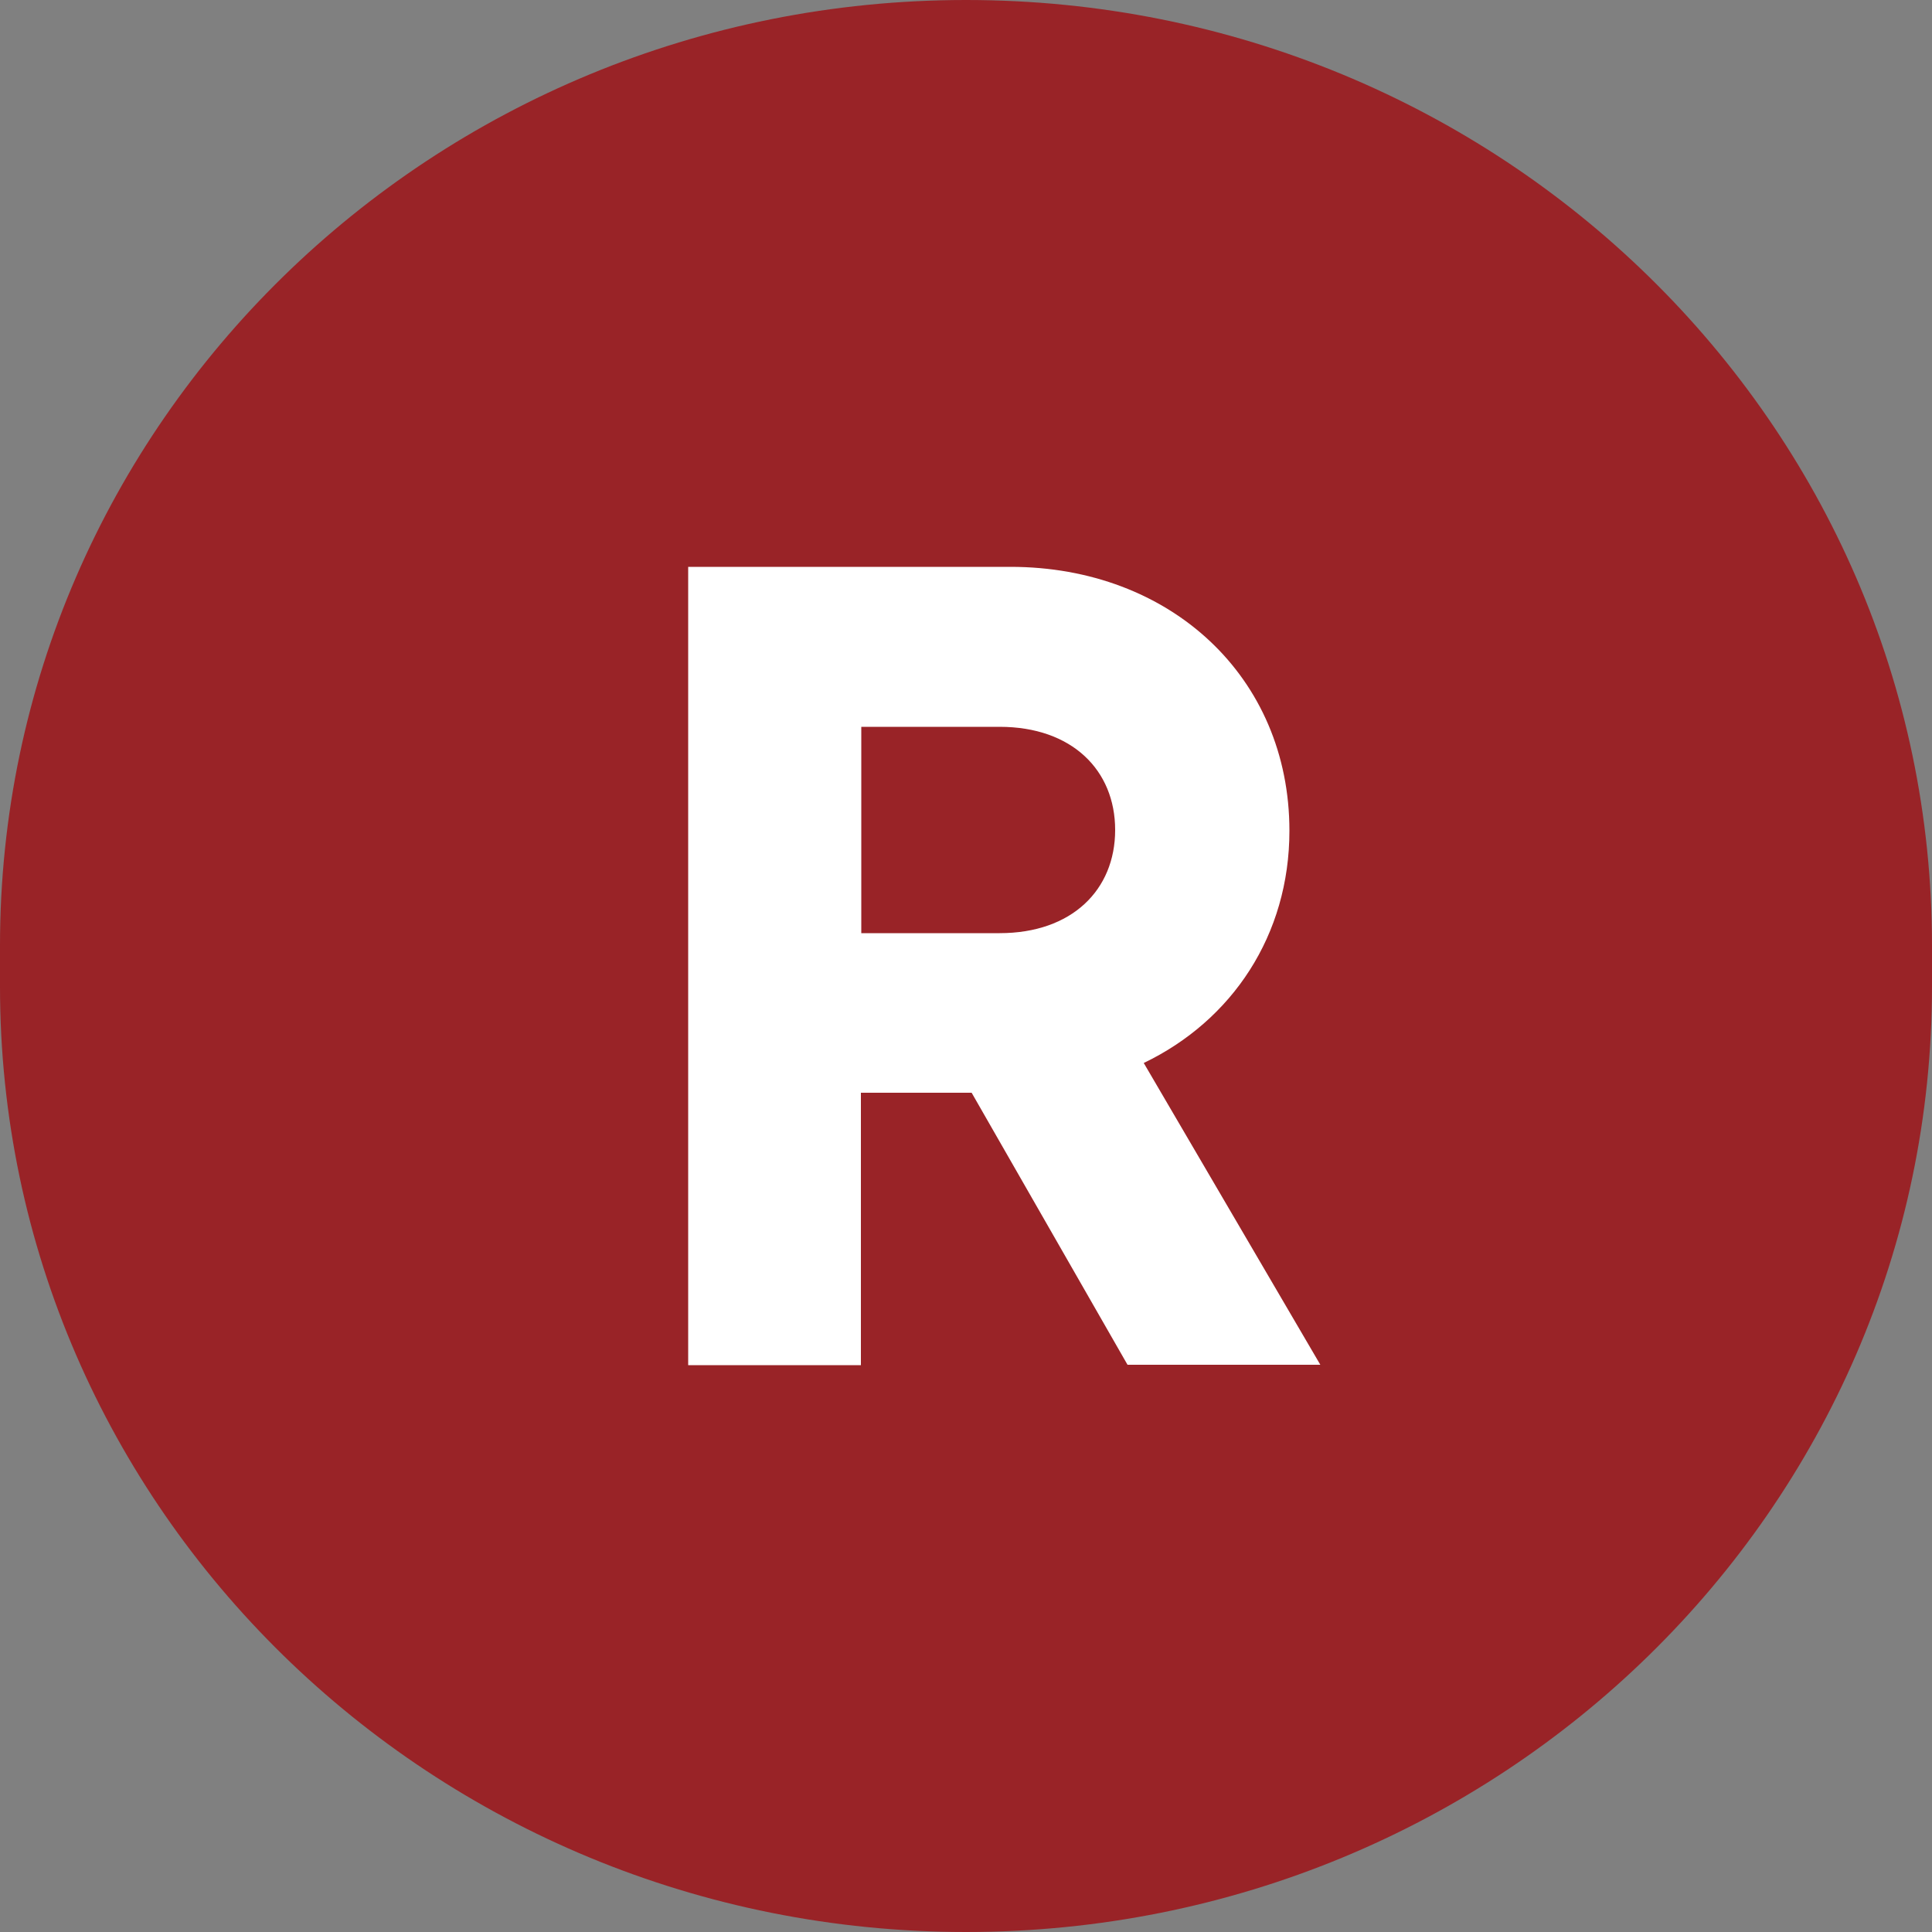
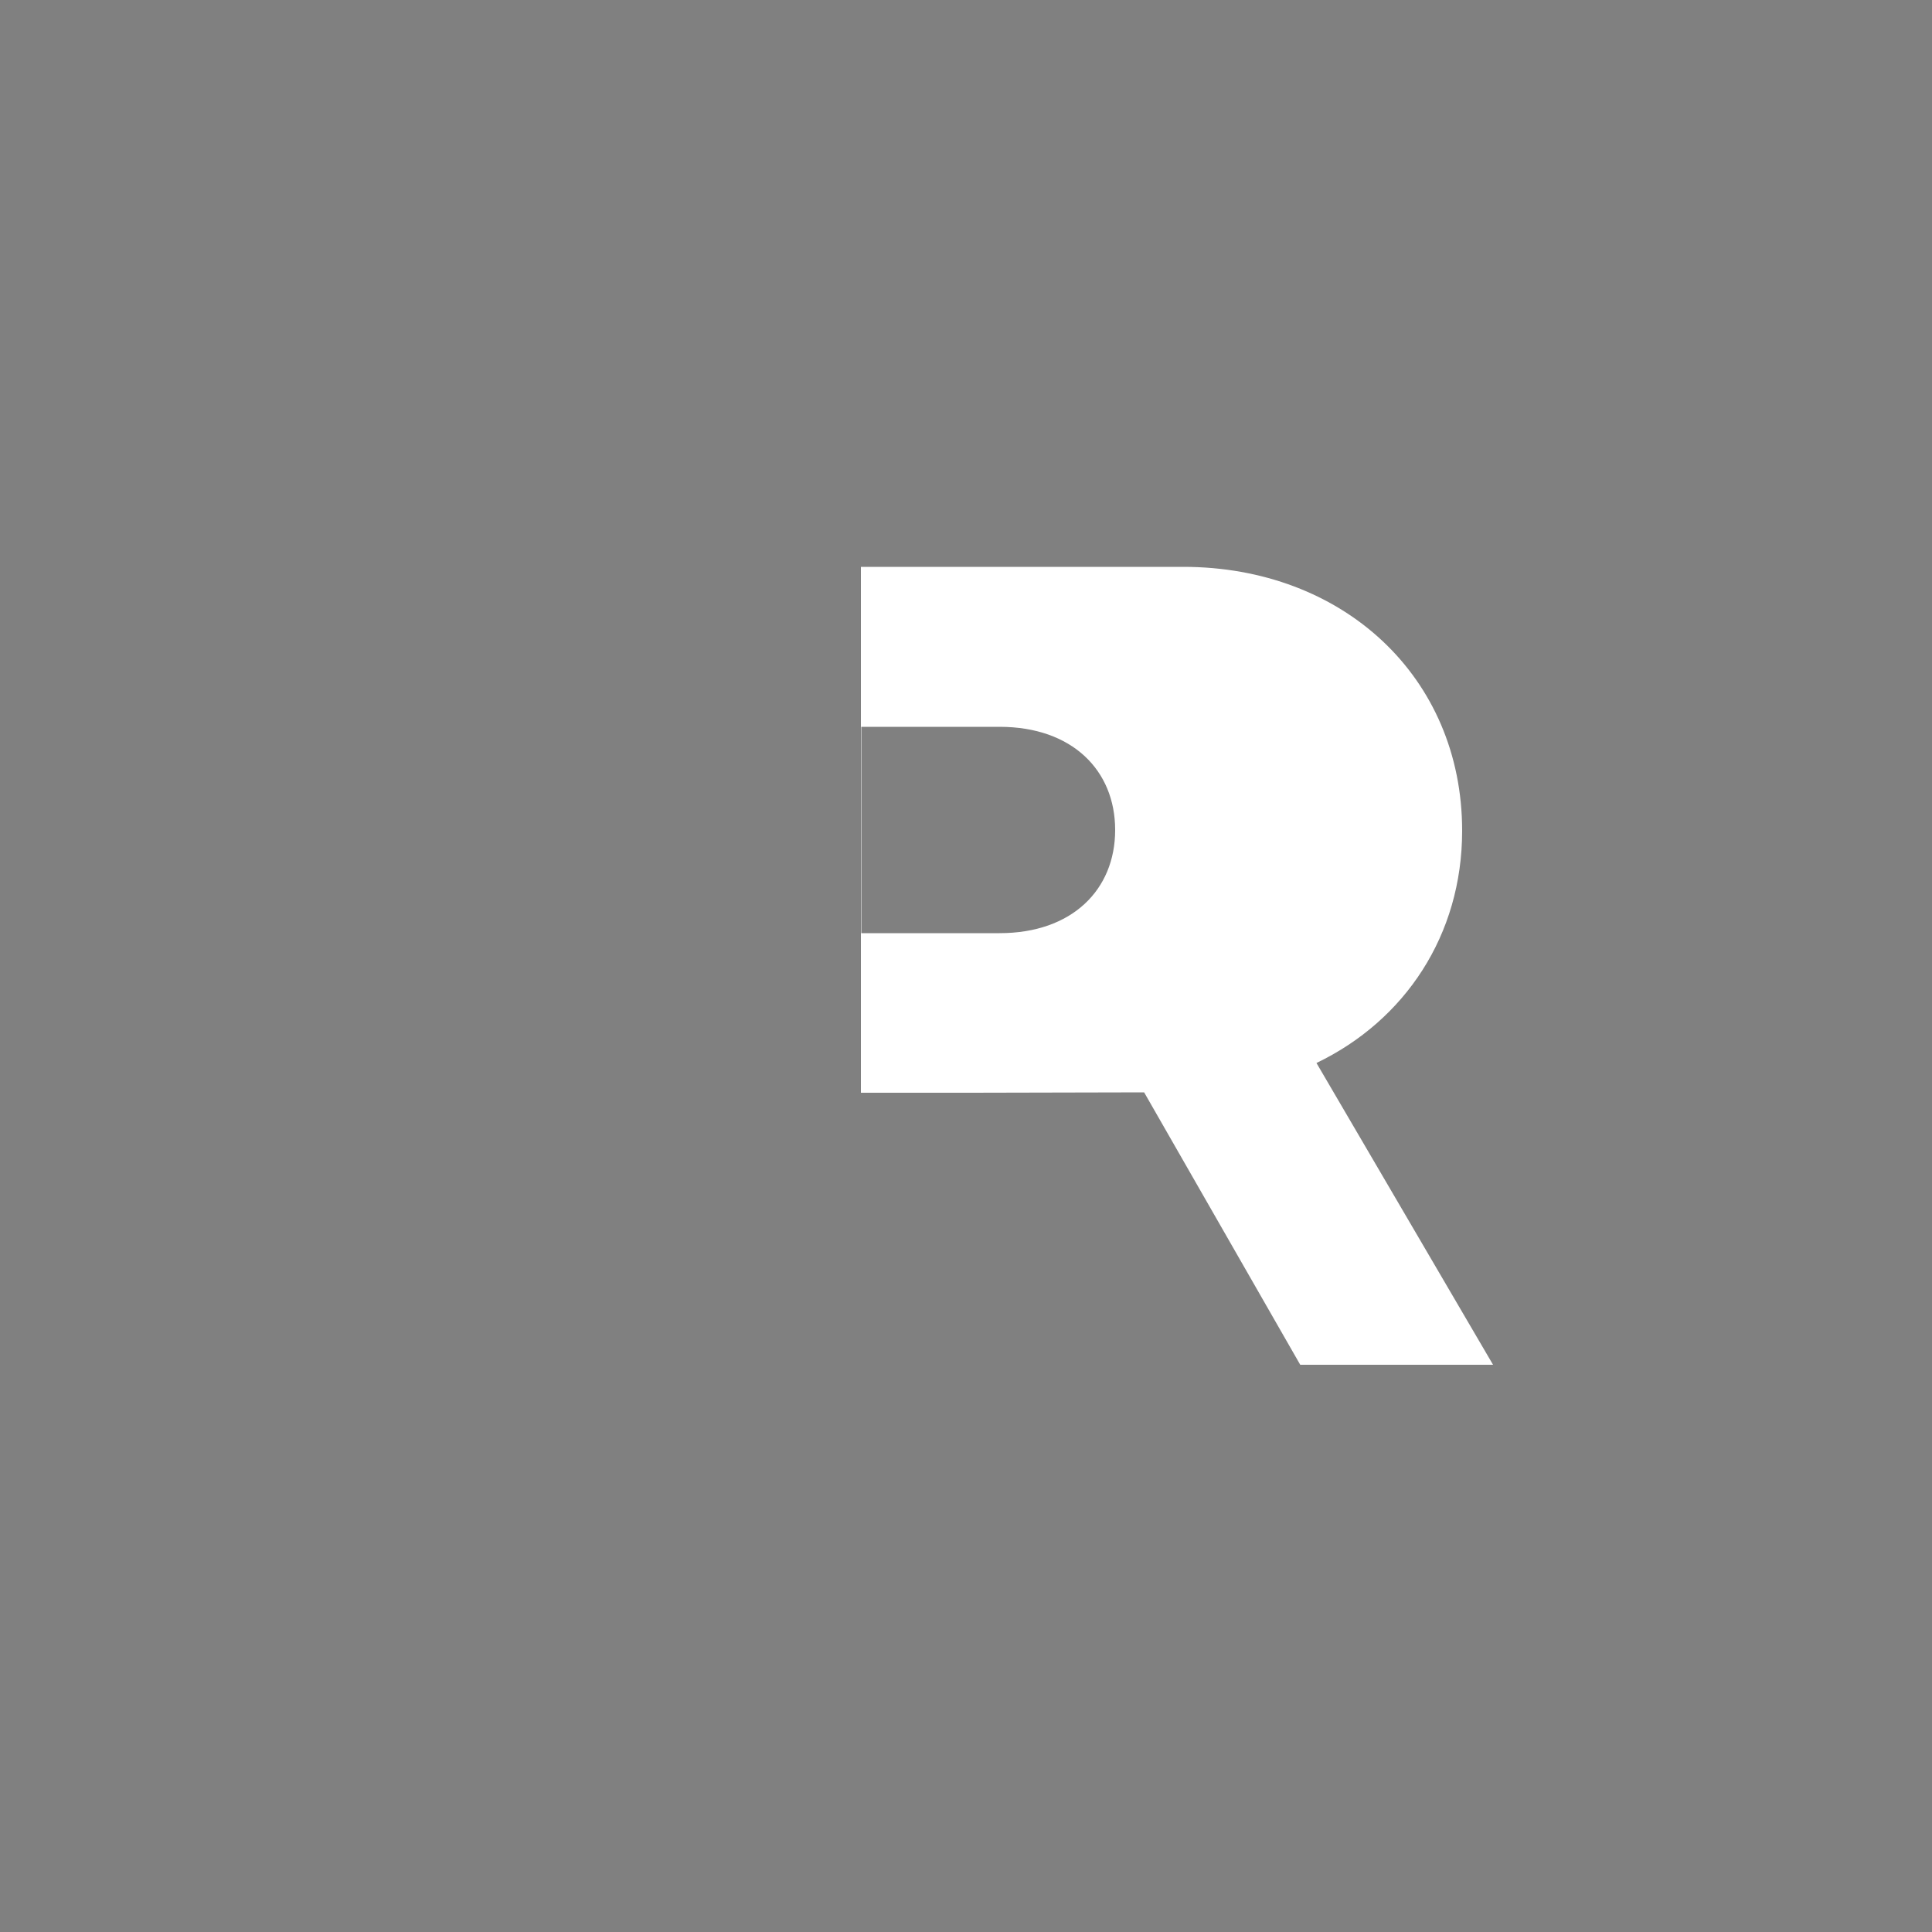
<svg xmlns="http://www.w3.org/2000/svg" id="Layer_2" data-name="Layer 2" viewBox="0 0 50 50">
  <rect x="0" y="0" width="50" height="50" fill="#808080" stroke="none" />
  <defs>
    <style>
      .cls-1 {
        fill: #992327;
      }

      .cls-1, .cls-2 {
        stroke-width: 0px;
      }

      .cls-2 {
        fill: #fff;
      }
    </style>
  </defs>
  <g id="Layer_1-2" data-name="Layer 1">
    <g>
-       <path class="cls-1" d="M25,0C11.19,0,0,10.95,0,24.47v1.06c0,13.51,11.19,24.47,25,24.47s25-10.95,25-24.47v-1.06C50,10.95,38.81,0,25,0" />
-       <path class="cls-2" d="M25.15,28.28h-2.87v7.05h-4.47V14.67h8.34c4.14,0,7.22,2.85,7.22,6.83,0,2.7-1.48,4.91-3.77,6.01l4.57,7.81h-4.99l-4.04-7.05ZM22.29,24.15h3.58c1.87,0,2.99-1.12,2.99-2.67s-1.12-2.67-2.99-2.67h-3.58v5.35Z" />
+       <path class="cls-2" d="M25.15,28.28h-2.87v7.05V14.67h8.34c4.14,0,7.22,2.85,7.22,6.83,0,2.7-1.48,4.91-3.77,6.01l4.57,7.81h-4.99l-4.04-7.05ZM22.29,24.15h3.58c1.87,0,2.99-1.12,2.99-2.67s-1.12-2.67-2.99-2.67h-3.58v5.35Z" />
    </g>
  </g>
</svg>